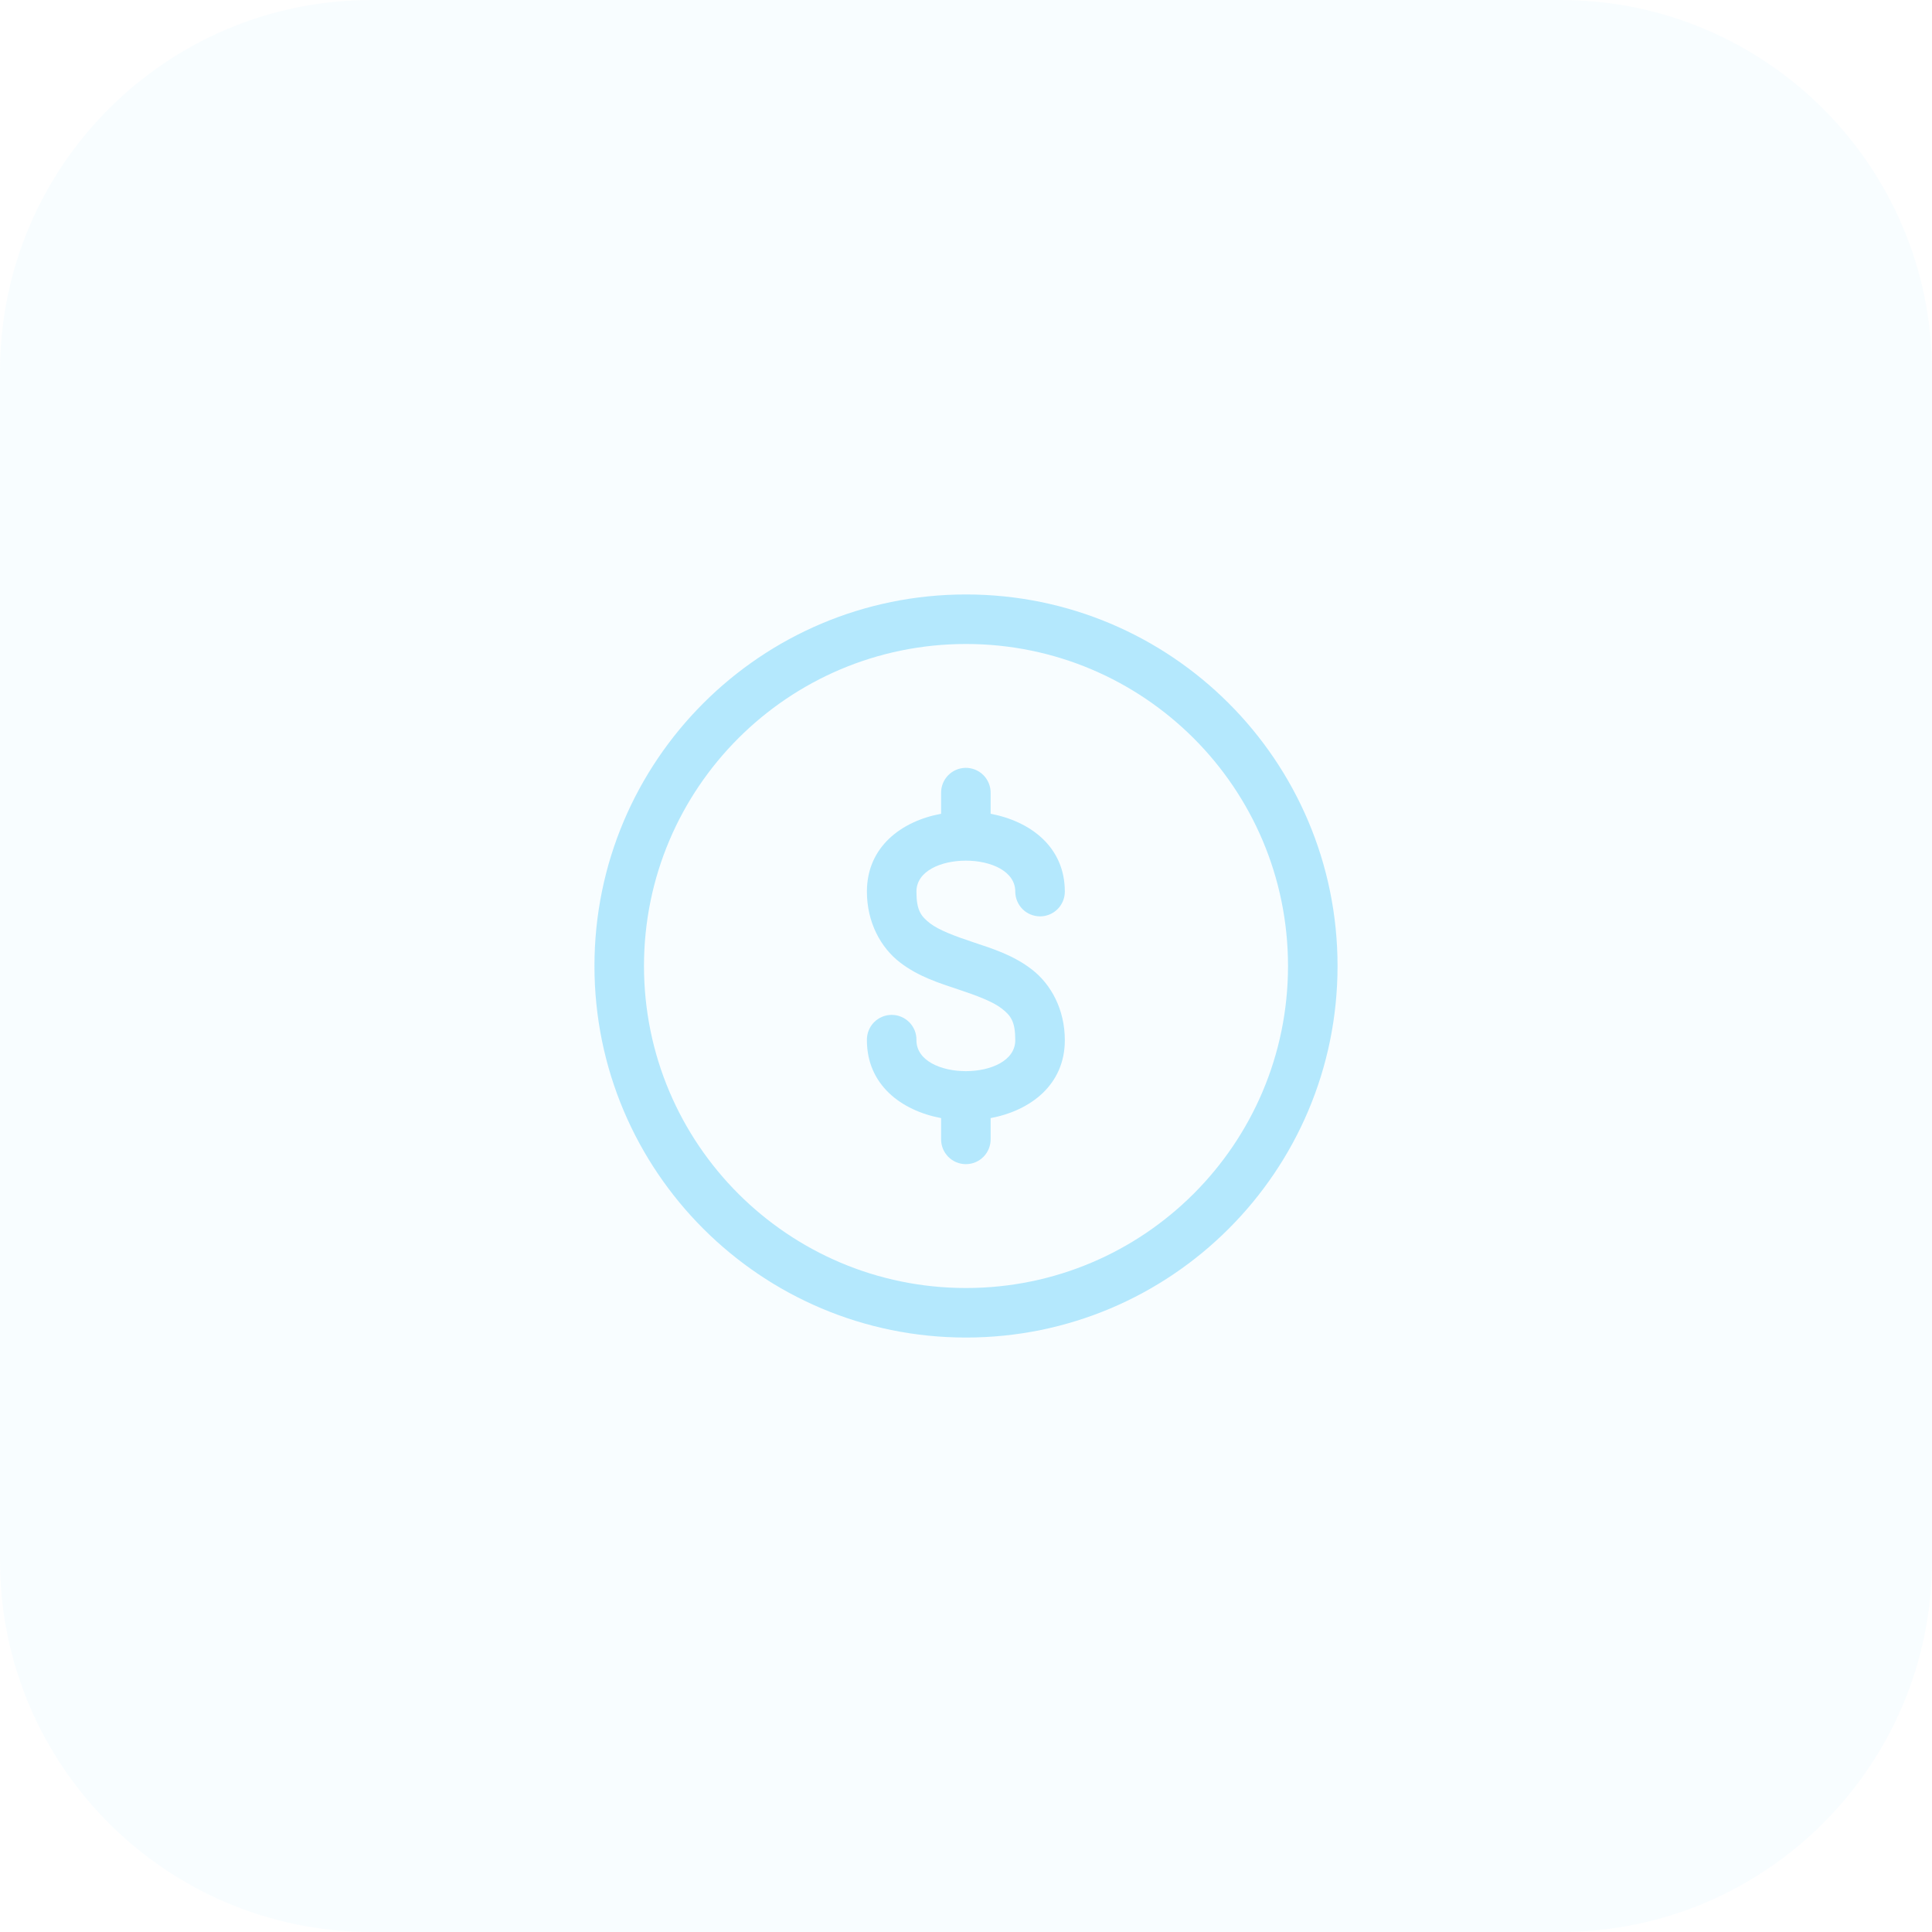
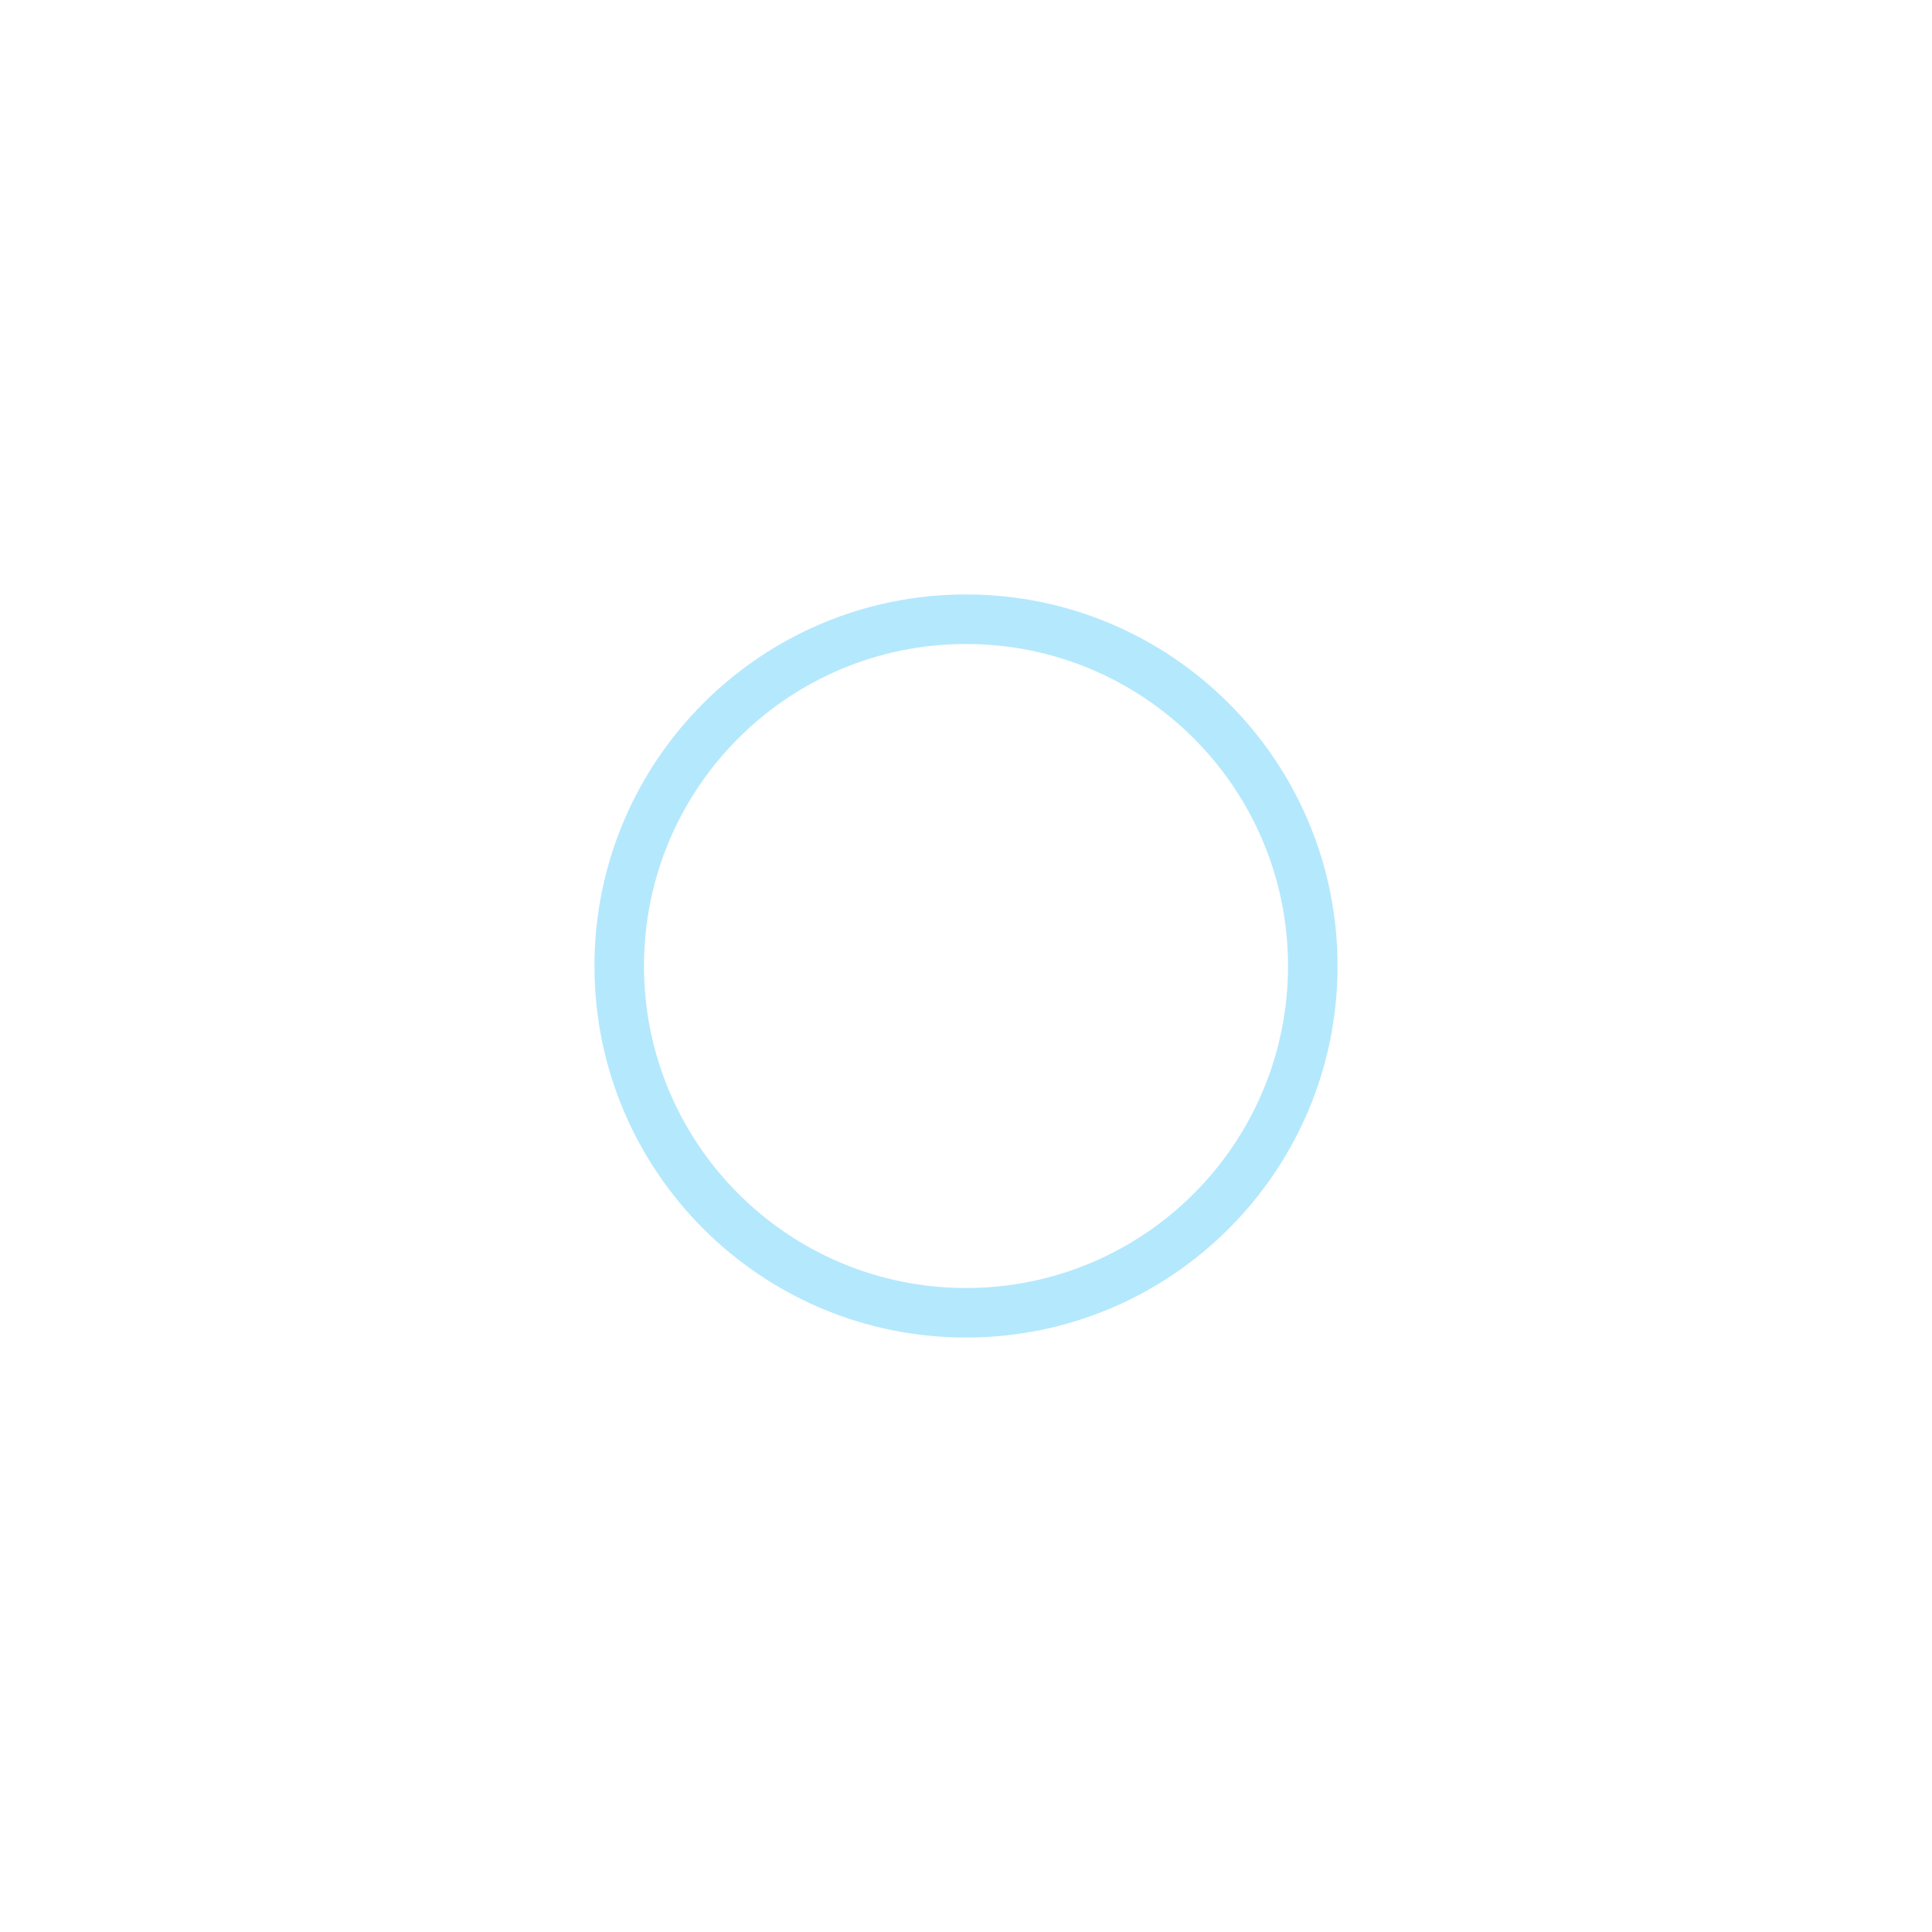
<svg xmlns="http://www.w3.org/2000/svg" width="52" height="52" viewBox="0 0 52 52" fill="none">
-   <path d="M0 10C0 4.477 4.477 0 10 0H42C47.523 0 52 4.477 52 10V42C52 47.523 47.523 52 42 52H10C4.477 52 0 47.523 0 42V10Z" fill="#B4E8FD" fill-opacity="0.1" />
  <g clip-path="url(#clip0_1790_398)">
    <path fill-rule="evenodd" clip-rule="evenodd" d="M26 34.667C30.787 34.667 34.667 30.787 34.667 26C34.667 21.213 30.787 17.333 26 17.333C21.213 17.333 17.333 21.213 17.333 26C17.333 30.787 21.213 34.667 26 34.667ZM26 36C31.523 36 36 31.523 36 26C36 20.477 31.523 16 26 16C20.477 16 16 20.477 16 26C16 31.523 20.477 36 26 36Z" fill="#B4E8FD" />
-     <path d="M25.985 20.667C25.809 20.67 25.641 20.742 25.518 20.869C25.396 20.995 25.328 21.165 25.33 21.341V21.902C24.254 22.104 23.333 22.797 23.333 23.997C23.333 24.83 23.709 25.504 24.213 25.896C24.718 26.288 25.287 26.462 25.787 26.629C26.287 26.796 26.718 26.955 26.963 27.146C27.209 27.337 27.326 27.497 27.326 27.997C27.326 29.108 24.666 29.108 24.666 27.997C24.668 27.908 24.652 27.82 24.62 27.737C24.587 27.655 24.538 27.58 24.476 27.516C24.414 27.453 24.34 27.402 24.258 27.368C24.176 27.333 24.089 27.316 24 27.316C23.911 27.316 23.823 27.333 23.741 27.368C23.66 27.402 23.585 27.453 23.523 27.516C23.461 27.58 23.412 27.655 23.38 27.737C23.347 27.82 23.331 27.908 23.333 27.997C23.333 29.197 24.255 29.891 25.33 30.094V30.652C25.328 30.741 25.344 30.829 25.376 30.912C25.409 30.994 25.458 31.069 25.52 31.133C25.582 31.196 25.656 31.247 25.738 31.281C25.82 31.316 25.907 31.333 25.996 31.333C26.085 31.333 26.173 31.316 26.255 31.281C26.337 31.247 26.411 31.196 26.473 31.133C26.535 31.069 26.584 30.994 26.616 30.912C26.649 30.829 26.665 30.741 26.663 30.652V30.094C27.738 29.891 28.66 29.197 28.66 27.997C28.66 27.164 28.284 26.49 27.779 26.098C27.275 25.706 26.706 25.531 26.206 25.364C25.706 25.197 25.275 25.039 25.029 24.849C24.784 24.658 24.666 24.497 24.666 23.997C24.666 22.887 27.326 22.887 27.326 23.997C27.326 24.174 27.397 24.344 27.522 24.469C27.647 24.594 27.817 24.664 27.994 24.664C28.17 24.664 28.34 24.594 28.465 24.469C28.59 24.344 28.66 24.174 28.66 23.997C28.66 22.798 27.738 22.106 26.663 21.903V21.341C26.664 21.252 26.647 21.163 26.613 21.081C26.579 20.998 26.529 20.923 26.466 20.86C26.403 20.798 26.328 20.748 26.245 20.715C26.162 20.682 26.074 20.665 25.985 20.667Z" fill="#B4E8FD" />
  </g>
  <defs>
    <clipPath id="clip0_1790_398">
      <rect width="20" height="20" fill="white" transform="translate(16 16)" />
    </clipPath>
  </defs>
</svg>